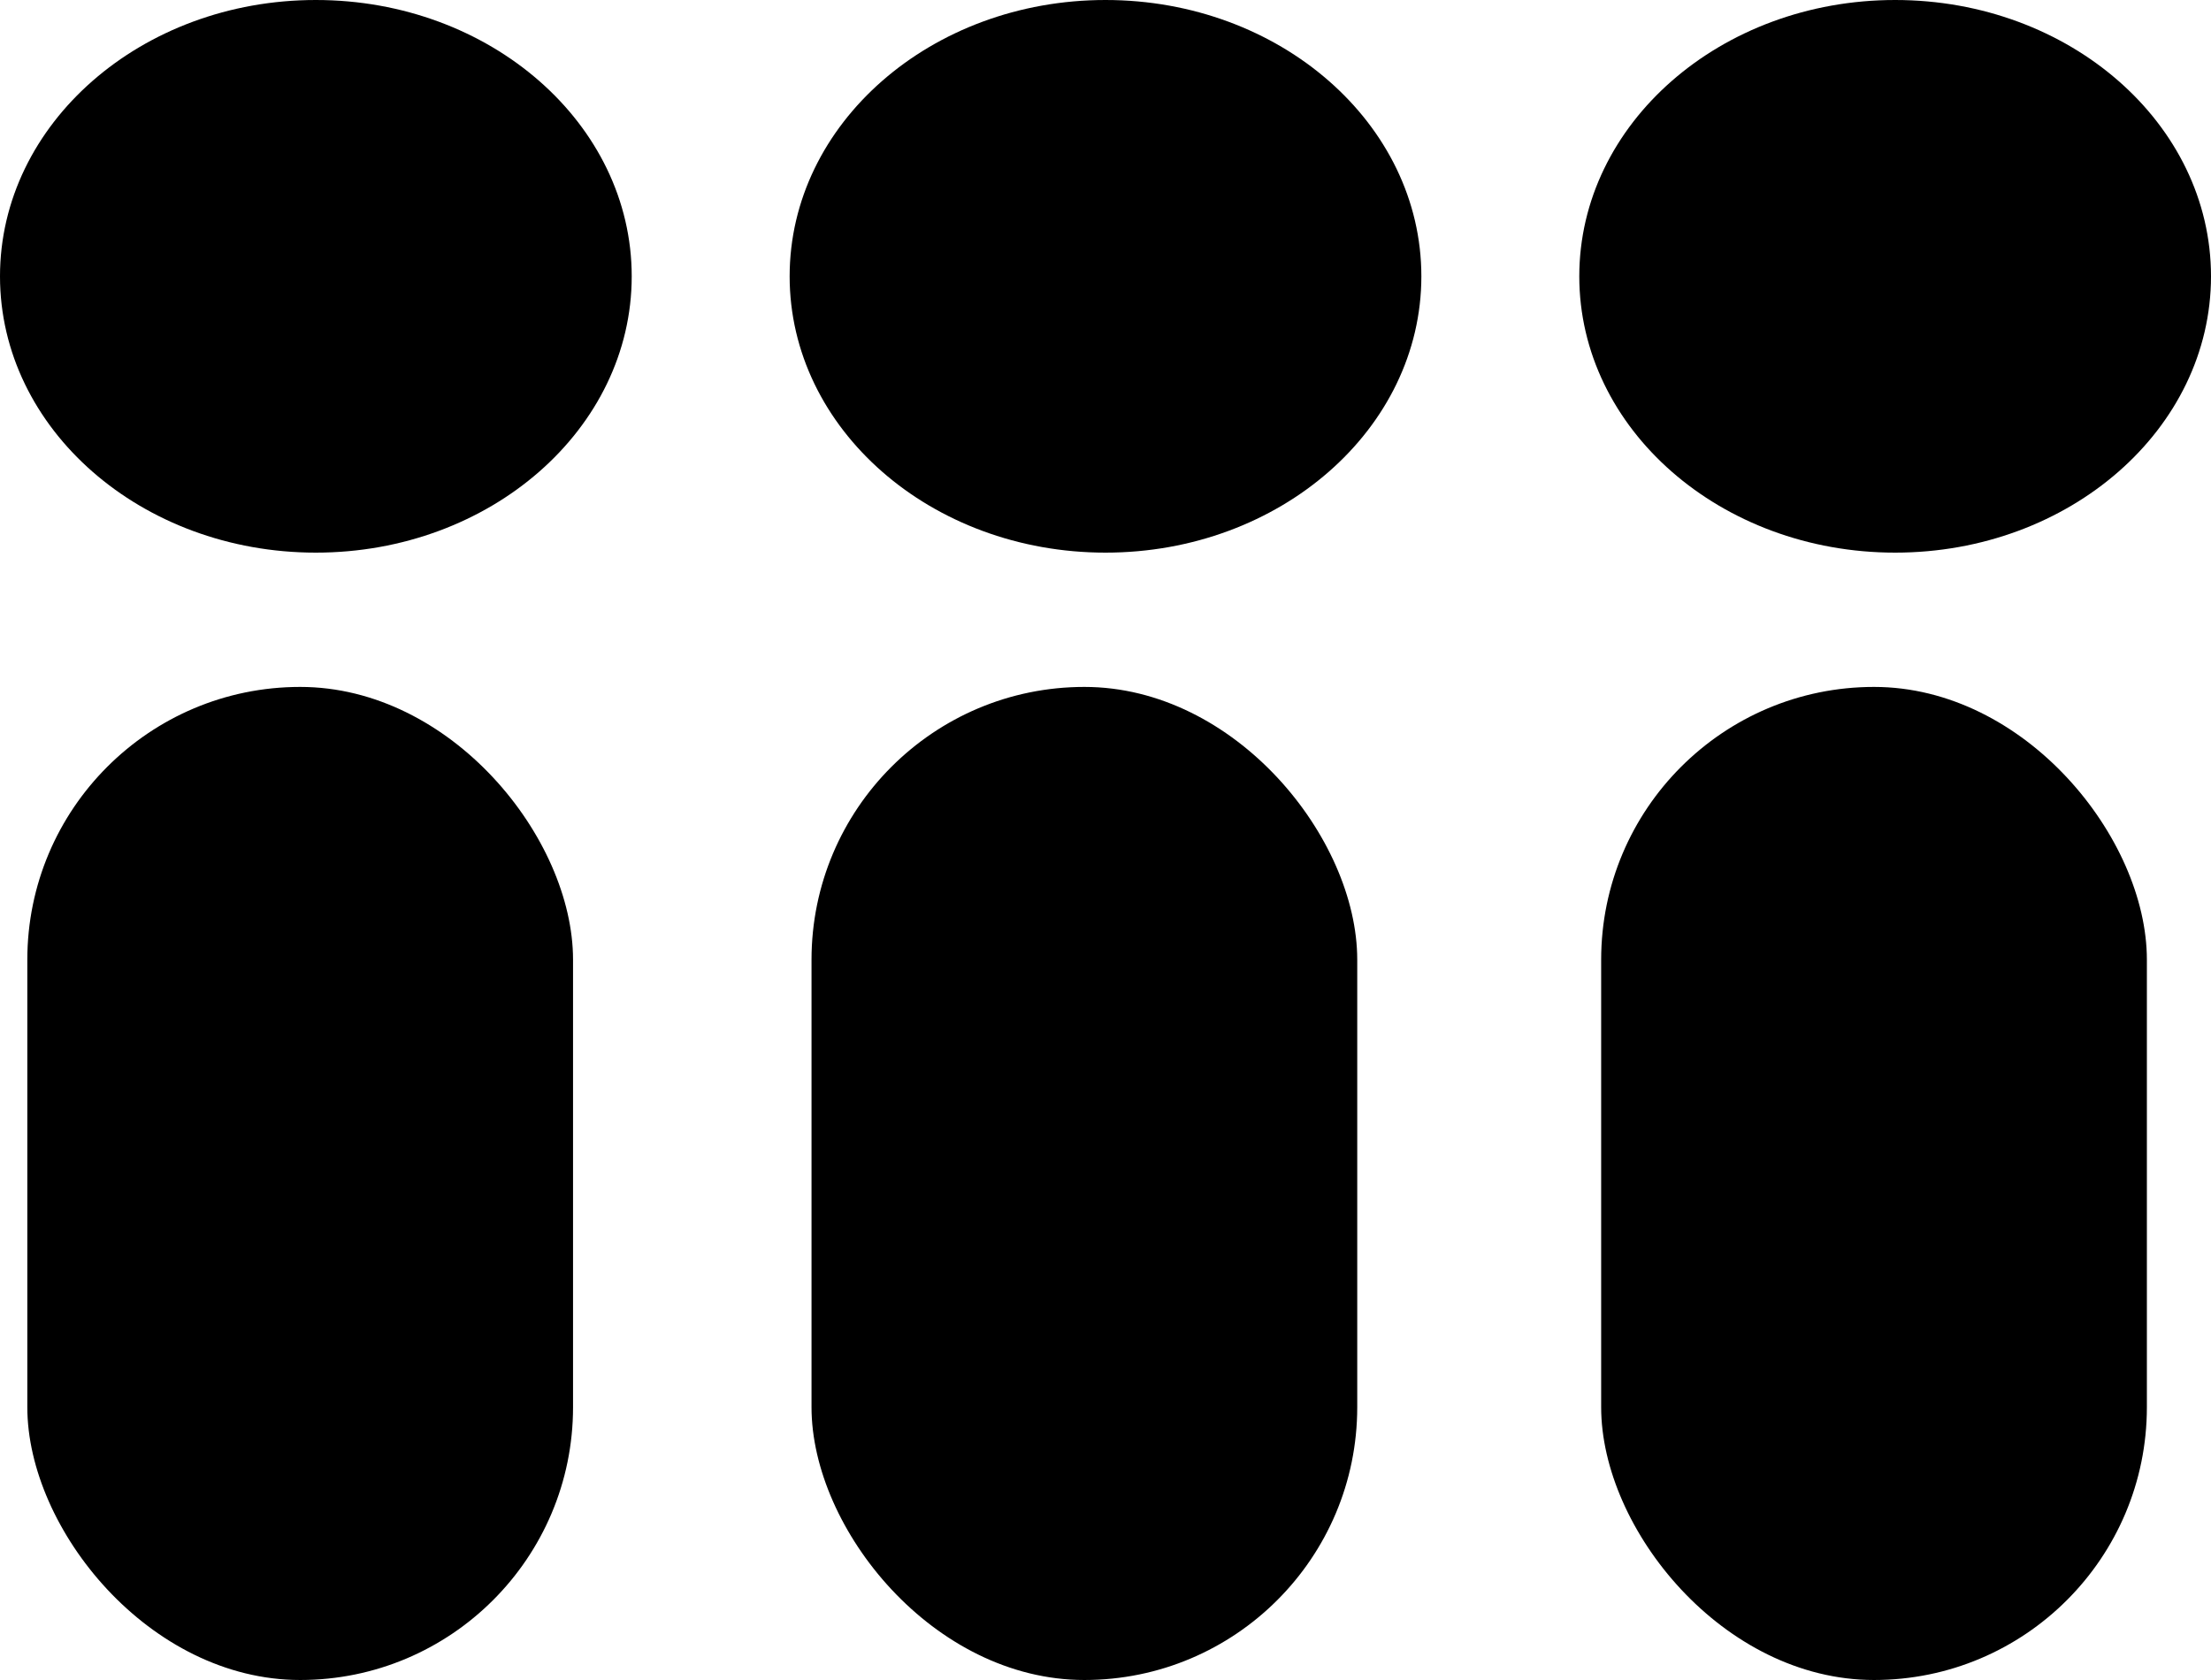
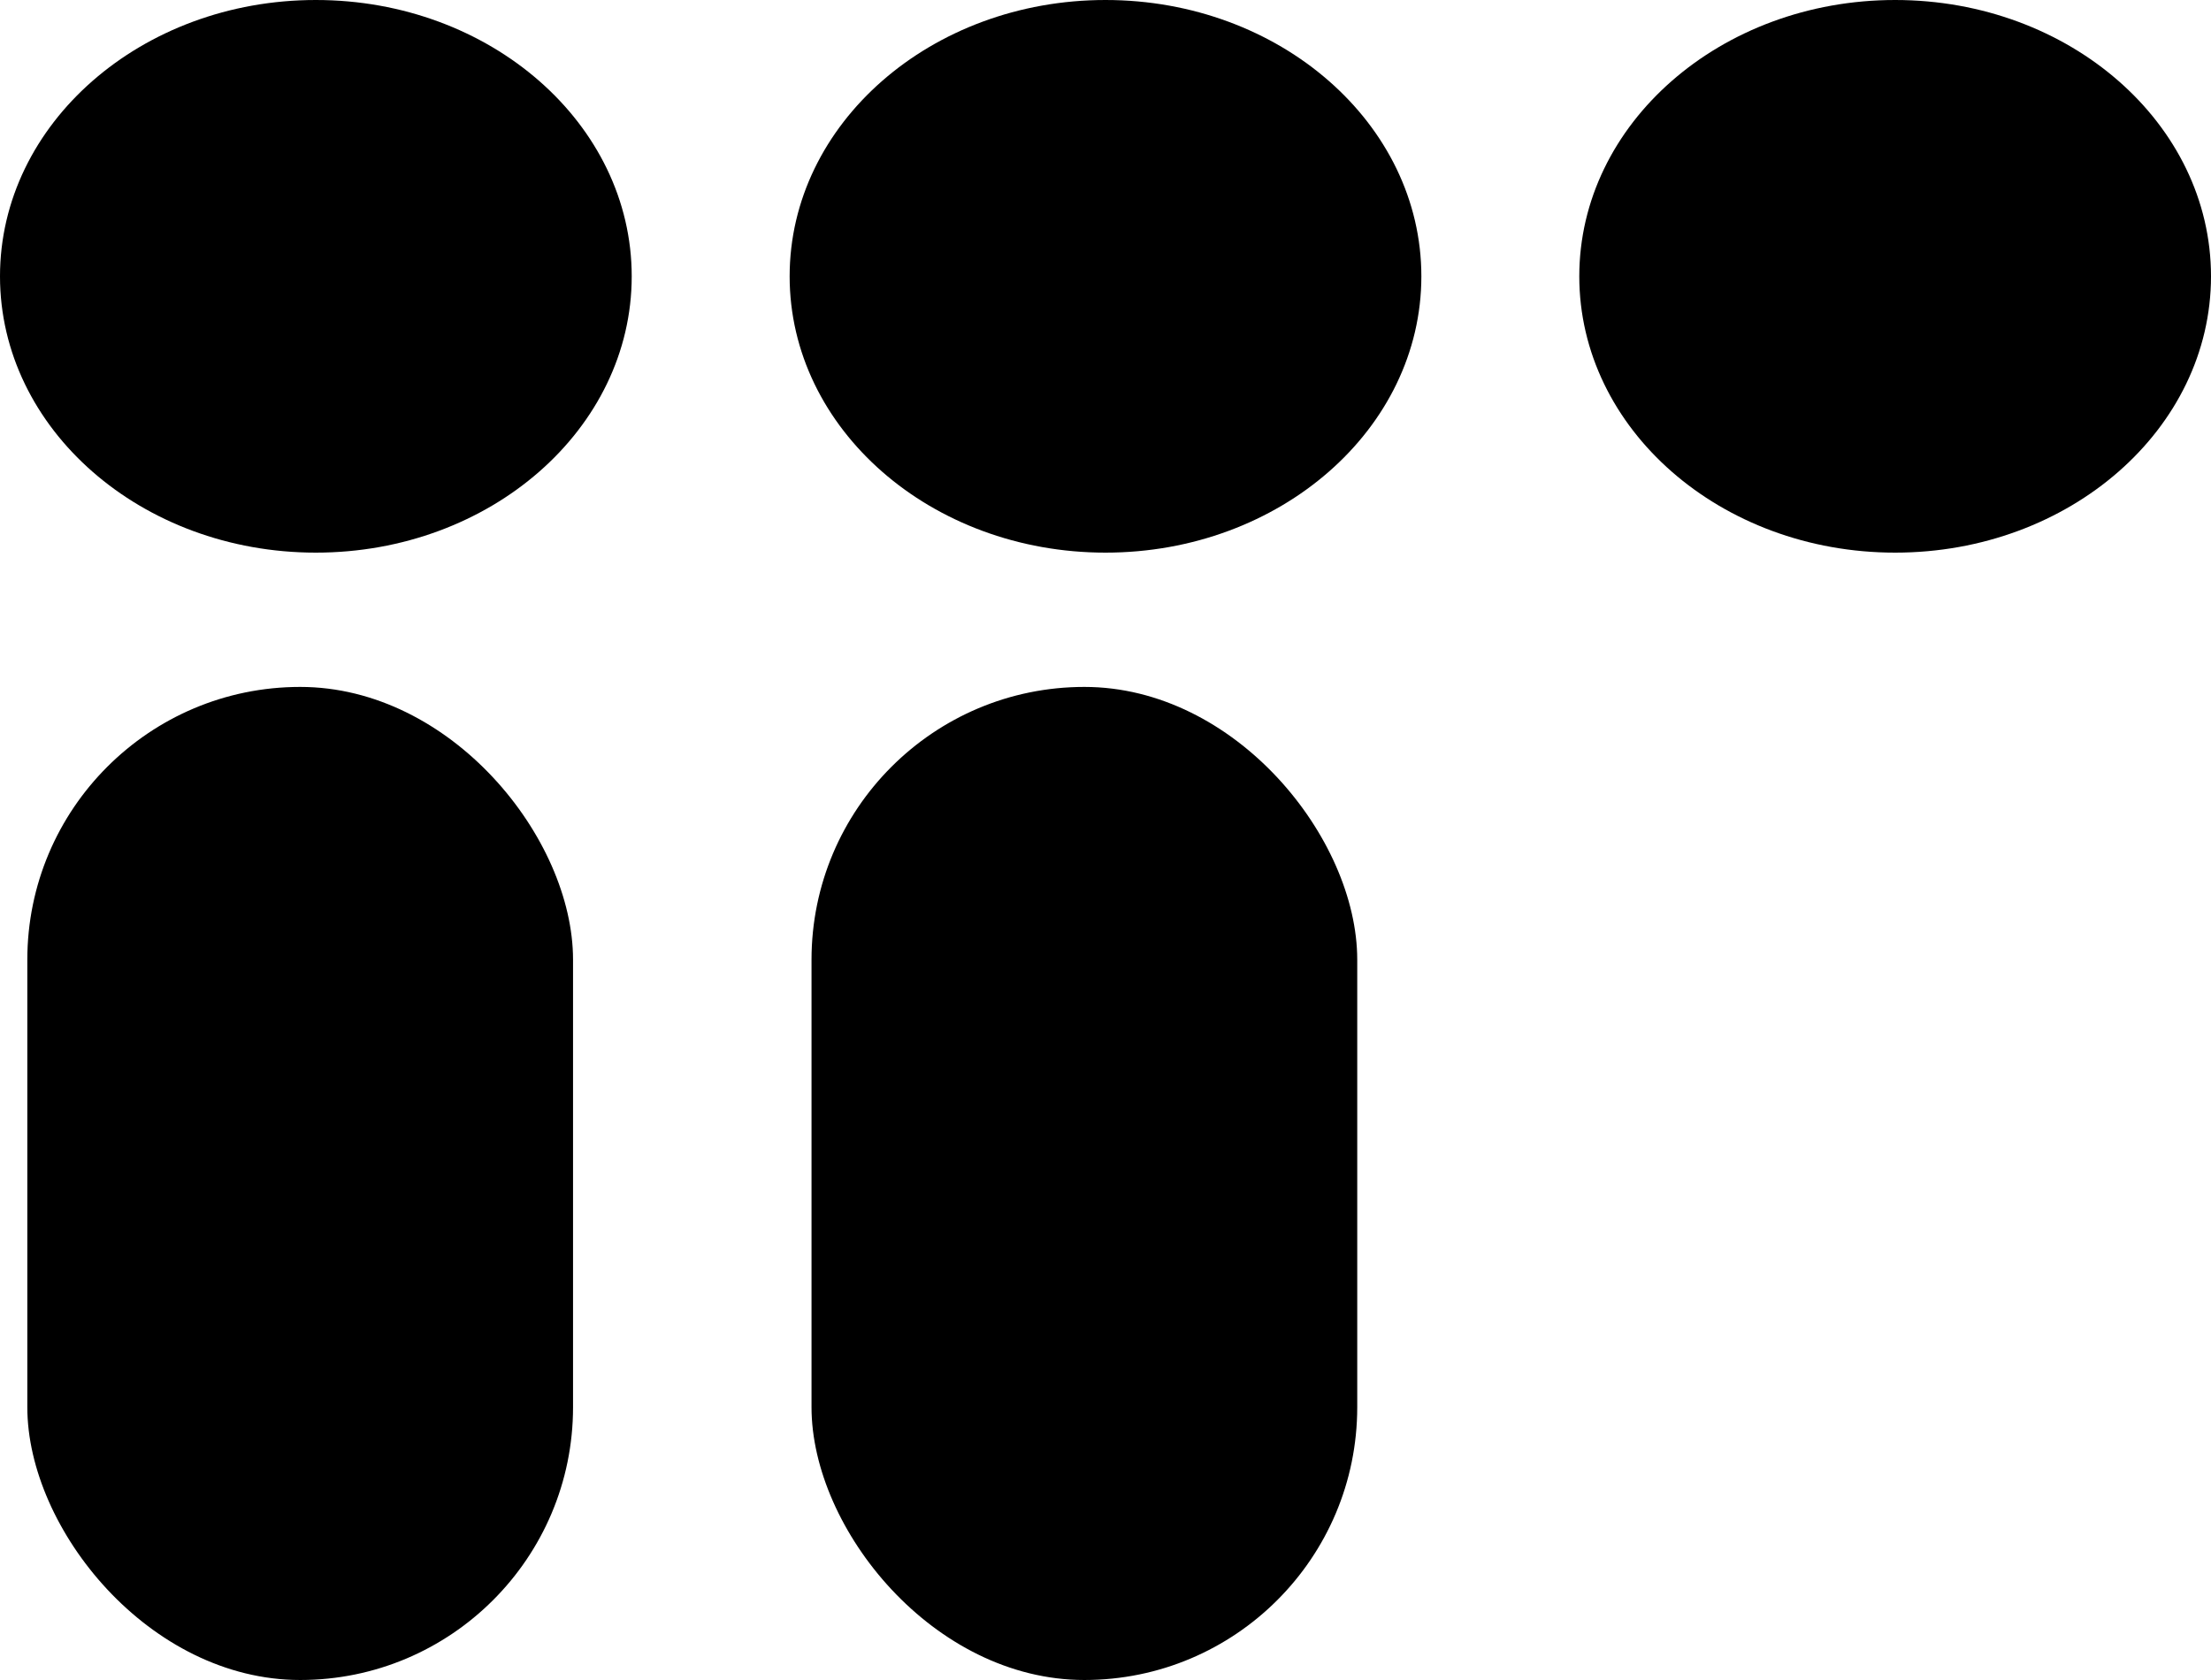
<svg xmlns="http://www.w3.org/2000/svg" width="28" height="21.28" viewBox="0 0 28 21.28">
  <g id="Group_12" data-name="Group 12" transform="translate(-267 -320.36)">
    <g id="Layer_1" data-name="Layer 1" transform="translate(267 320.36)">
      <g id="Group_11" data-name="Group 11" transform="translate(0 0)">
        <rect id="Rectangle_30" data-name="Rectangle 30" width="6.911" height="12.579" rx="3.456" transform="translate(0.346 8.701)" />
        <ellipse id="Ellipse_2" data-name="Ellipse 2" cx="4" cy="3.5" rx="4" ry="3.5" transform="translate(0 0)" />
      </g>
    </g>
    <g id="Layer_1-2" data-name="Layer 1" transform="translate(276.931 320.36)">
      <g id="Group_11-2" data-name="Group 11" transform="translate(0 0)">
        <rect id="Rectangle_30-2" data-name="Rectangle 30" width="6.911" height="12.579" rx="3.456" transform="translate(0.346 8.701)" />
        <ellipse id="Ellipse_2-2" data-name="Ellipse 2" cx="4" cy="3.5" rx="4" ry="3.5" transform="translate(0.069 0)" />
      </g>
    </g>
    <g id="Layer_1-3" data-name="Layer 1" transform="translate(286.931 320.36)">
      <g id="Group_11-3" data-name="Group 11" transform="translate(0 0)">
-         <rect id="Rectangle_30-3" data-name="Rectangle 30" width="6.911" height="12.579" rx="3.456" transform="translate(0.346 8.701)" />
        <ellipse id="Ellipse_2-3" data-name="Ellipse 2" cx="4" cy="3.5" rx="4" ry="3.5" transform="translate(0.069 0)" />
      </g>
    </g>
  </g>
</svg>